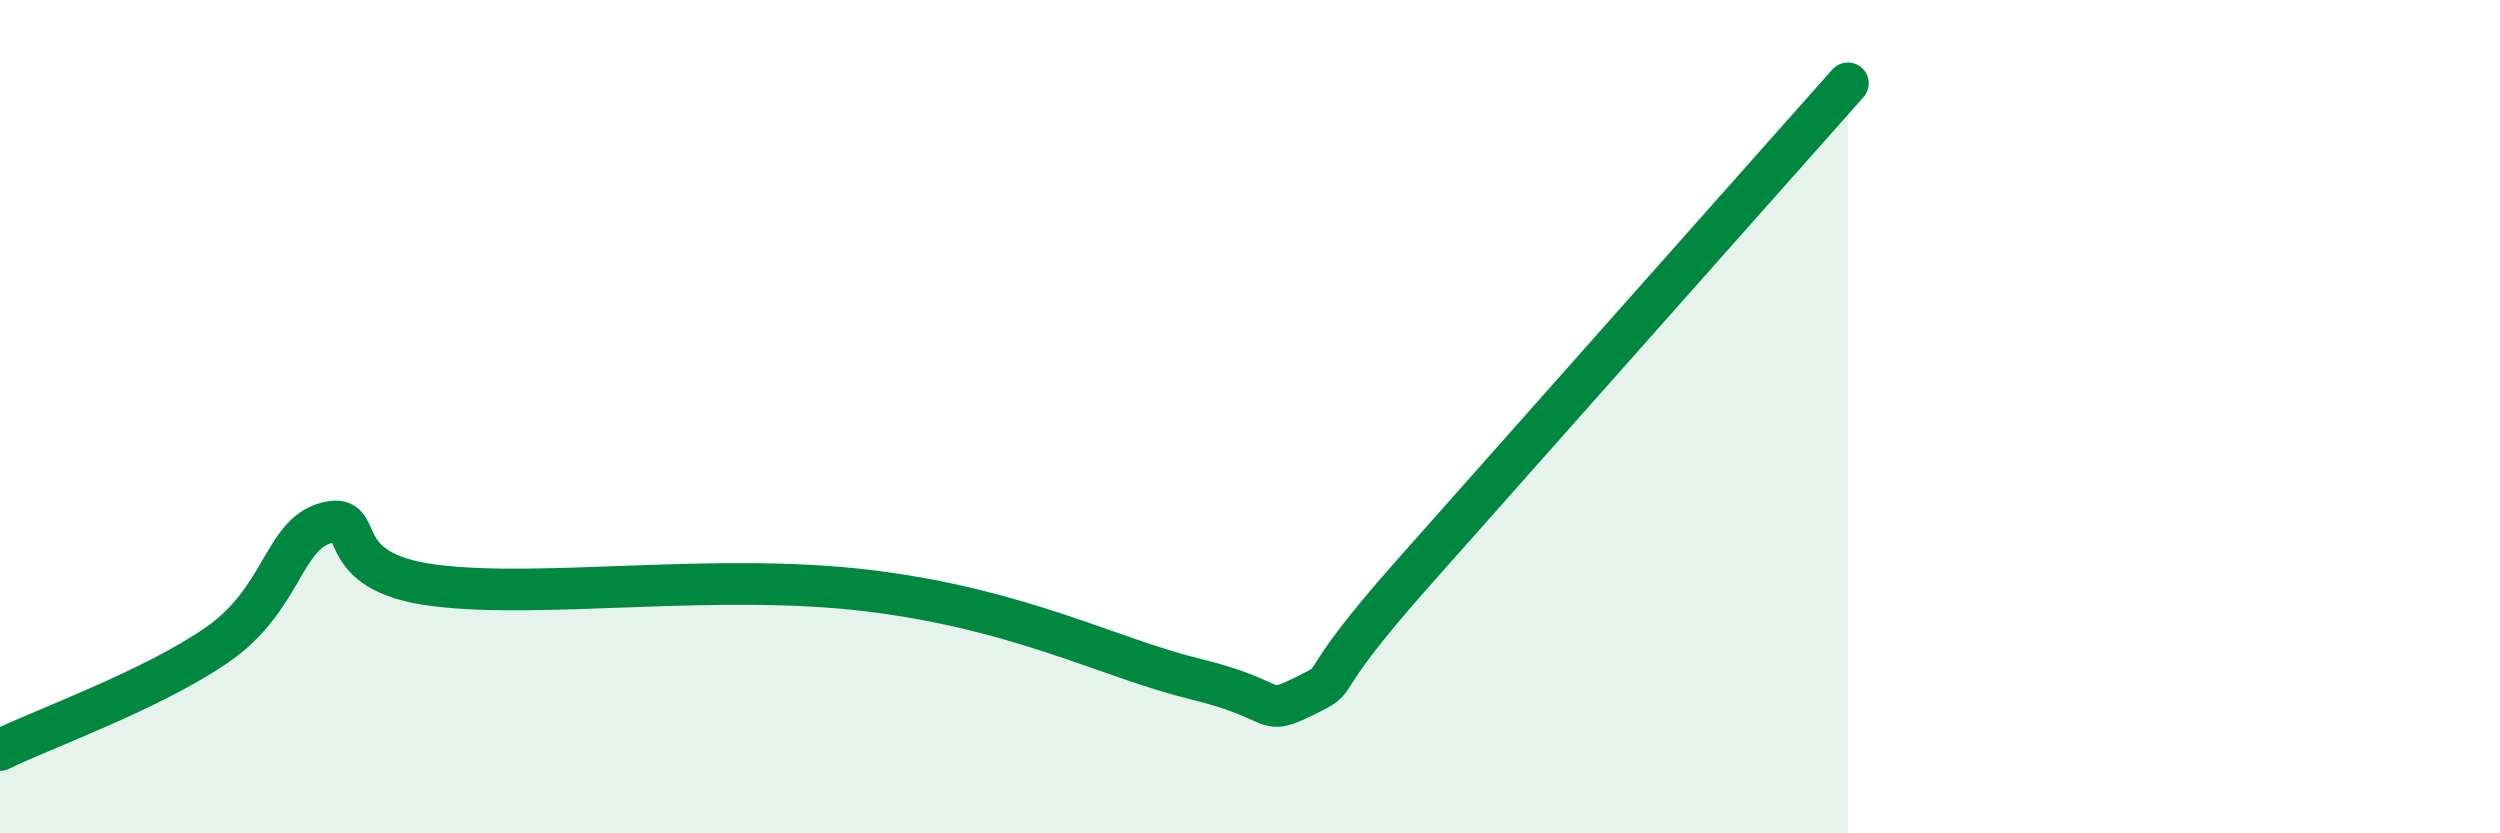
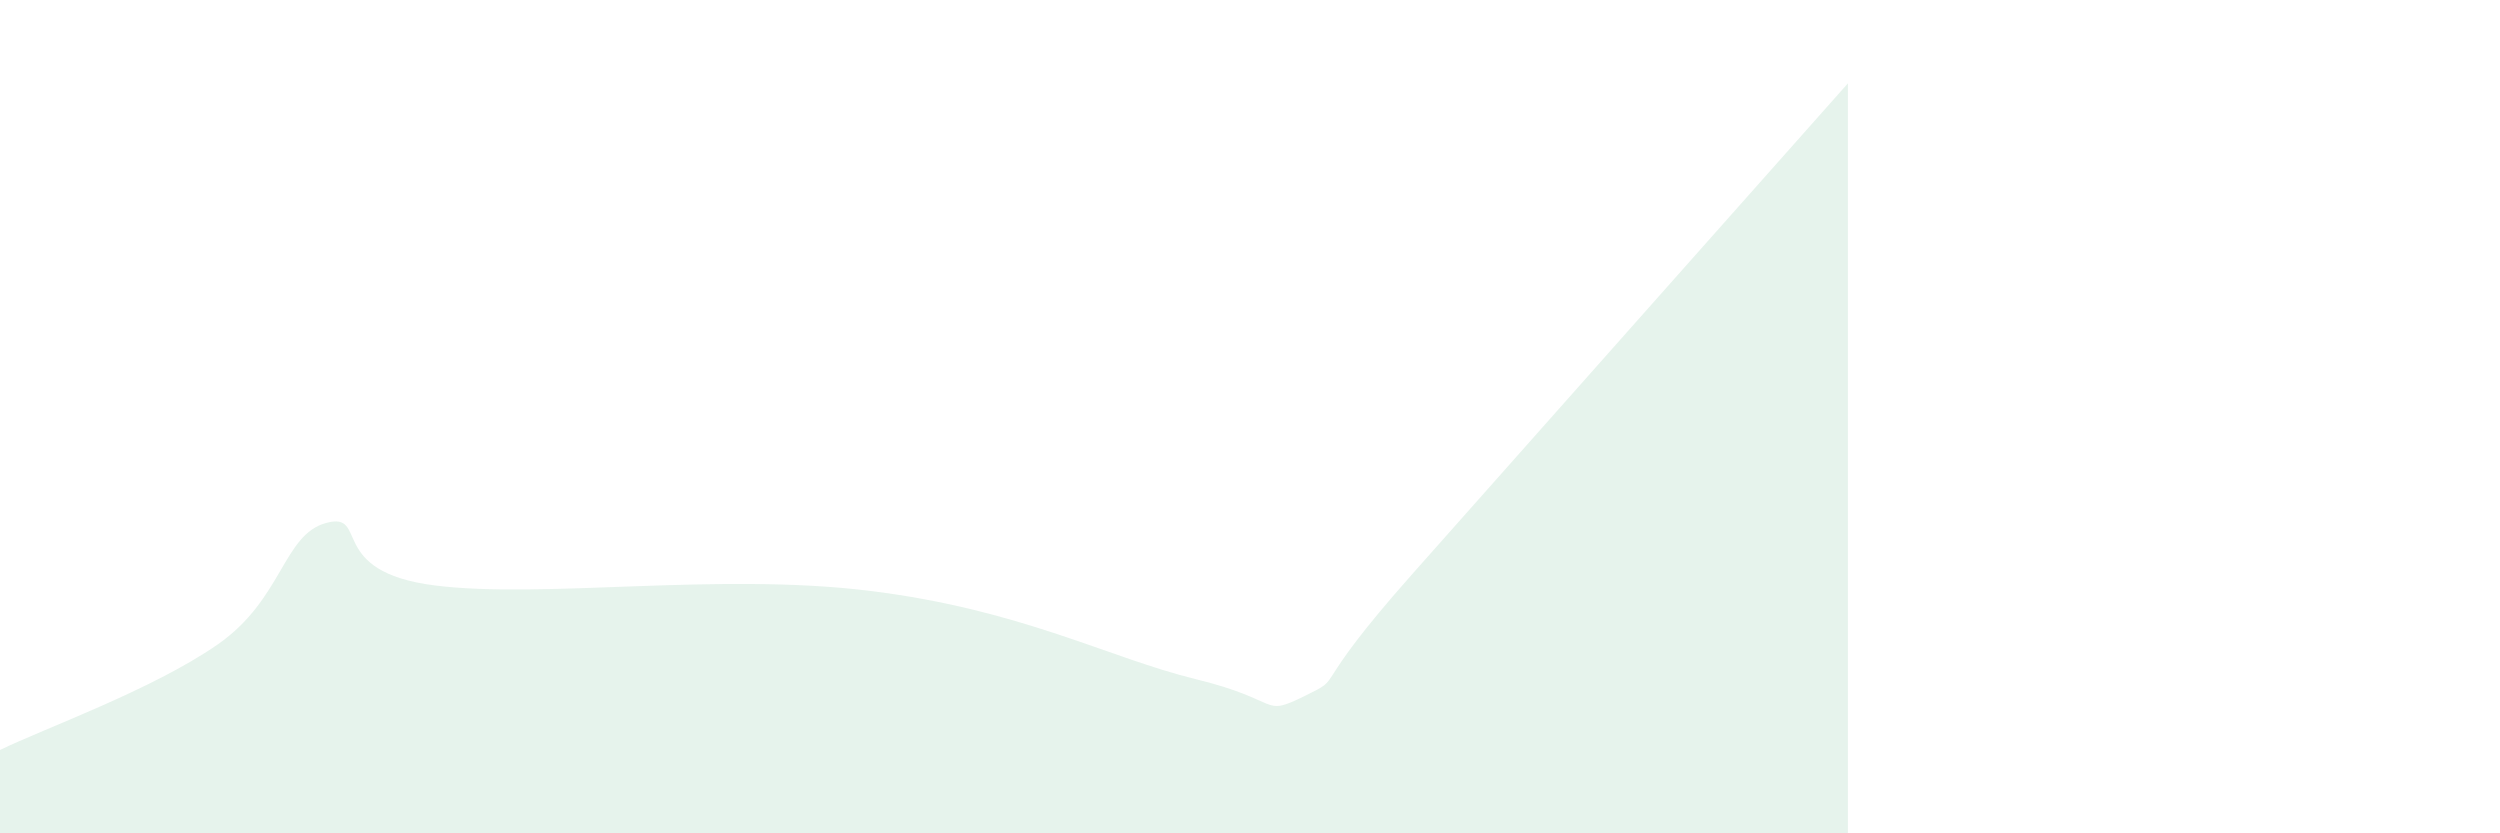
<svg xmlns="http://www.w3.org/2000/svg" width="60" height="20" viewBox="0 0 60 20">
  <path d="M 0,18 C 1.04,17.49 3.65,16.56 5.22,15.47 C 6.79,14.38 6.79,12.83 7.83,12.55 C 8.87,12.27 7.82,13.72 10.43,14.05 C 13.04,14.38 17.22,13.73 20.87,14.18 C 24.52,14.63 26.61,15.79 28.7,16.3 C 30.79,16.81 30.26,17.22 31.3,16.71 C 32.34,16.2 31.3,16.7 33.91,13.76 C 36.52,10.82 42.26,4.35 44.35,2L44.35 20L0 20Z" fill="#008740" opacity="0.1" stroke-linecap="round" stroke-linejoin="round" />
-   <path d="M 0,18 C 1.04,17.49 3.65,16.56 5.22,15.47 C 6.79,14.38 6.79,12.83 7.83,12.55 C 8.87,12.27 7.82,13.72 10.43,14.05 C 13.04,14.38 17.22,13.73 20.87,14.18 C 24.52,14.63 26.61,15.79 28.7,16.3 C 30.79,16.81 30.26,17.22 31.3,16.71 C 32.34,16.2 31.3,16.7 33.91,13.76 C 36.52,10.82 42.26,4.35 44.35,2" stroke="#008740" stroke-width="1" fill="none" stroke-linecap="round" stroke-linejoin="round" />
</svg>